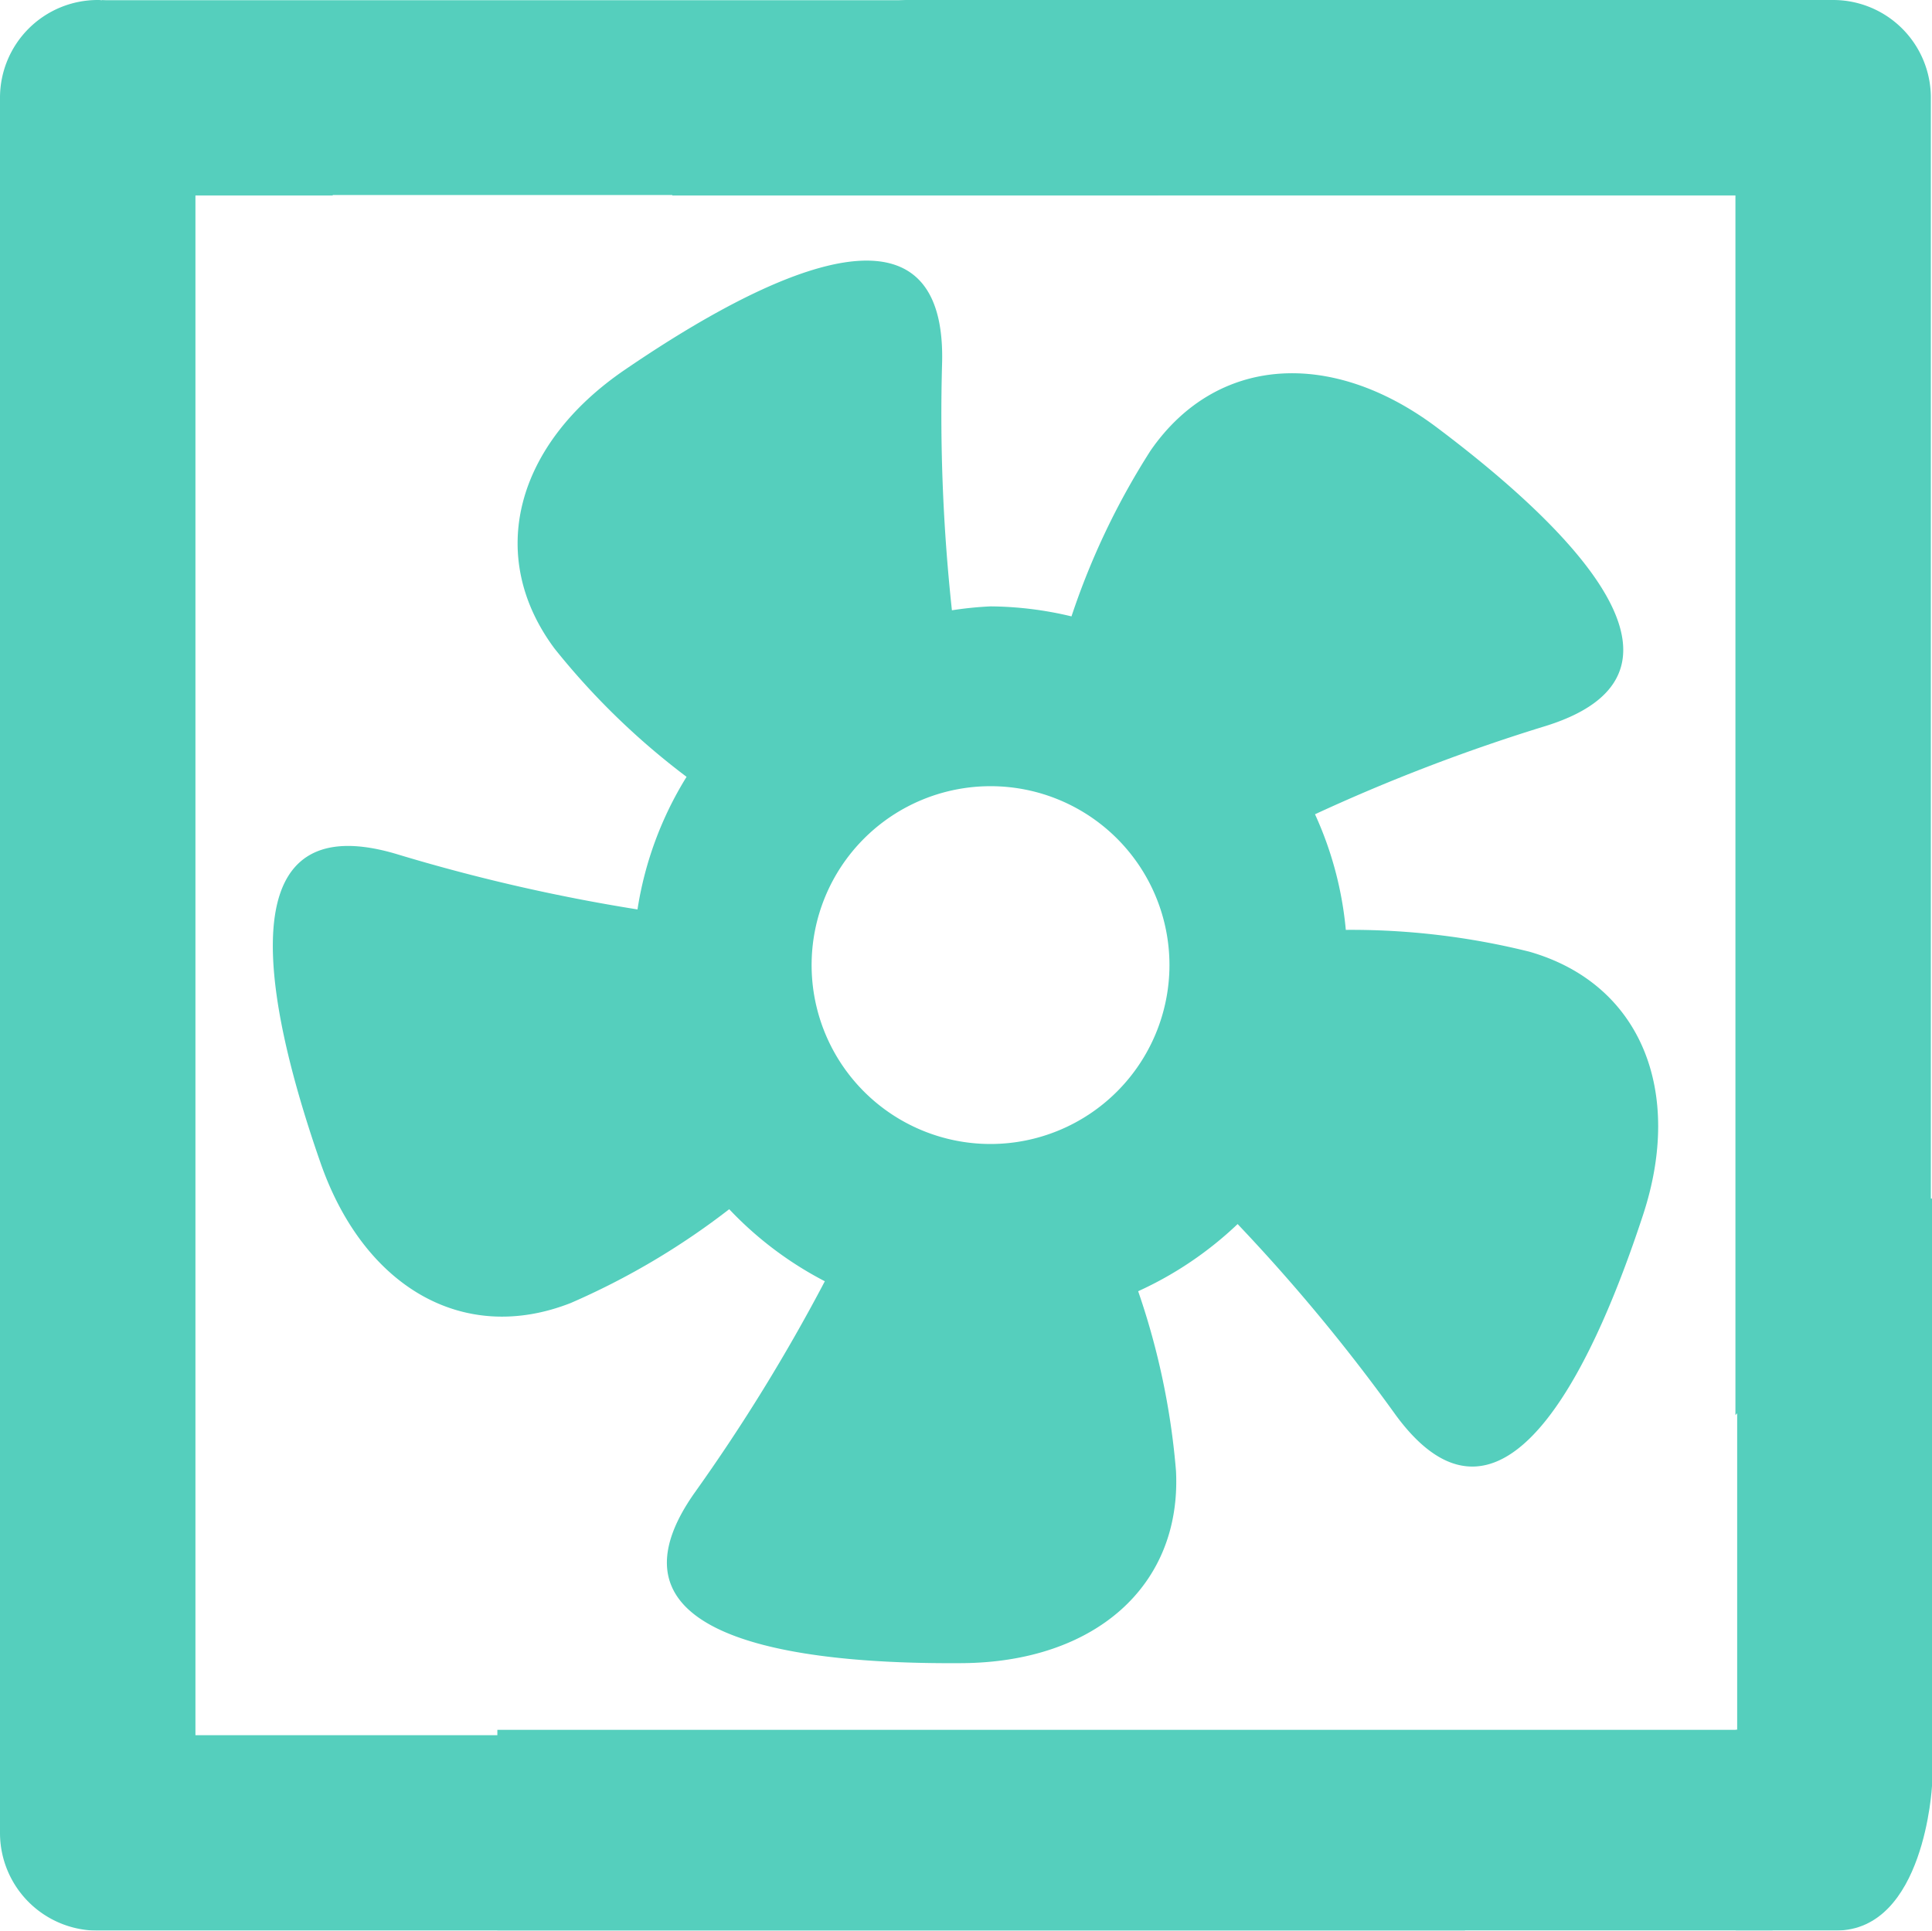
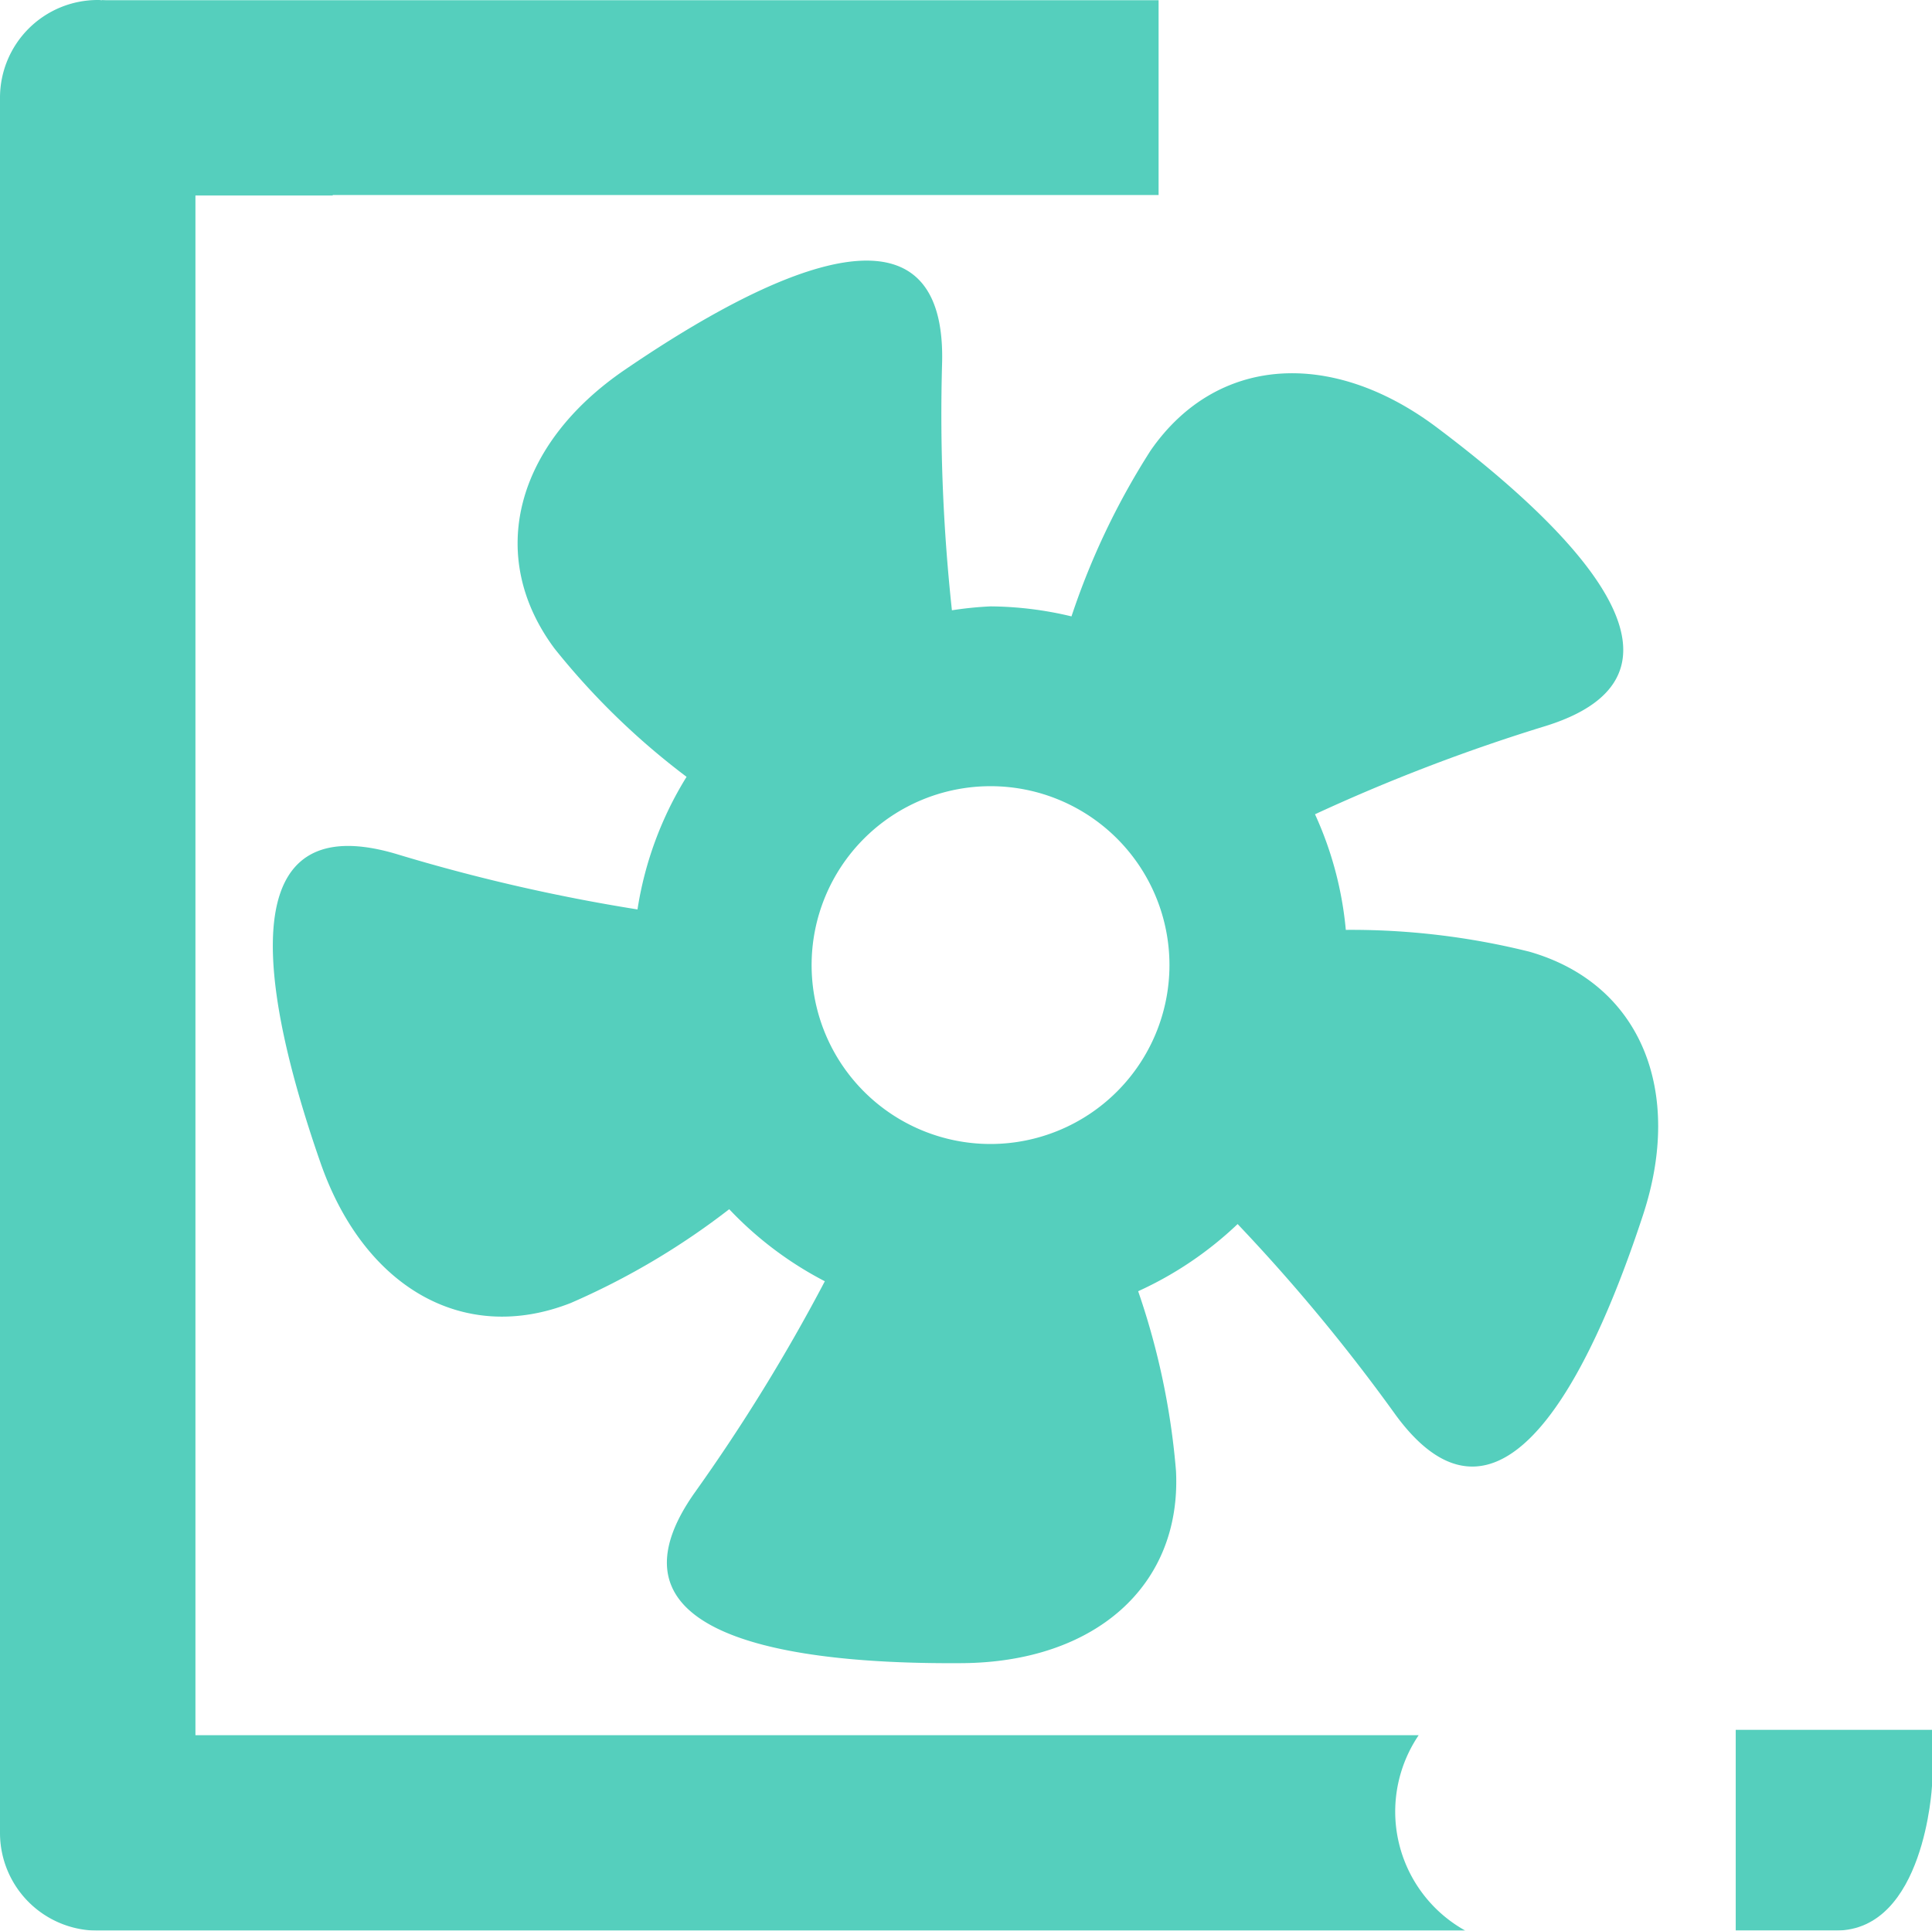
<svg xmlns="http://www.w3.org/2000/svg" width="90" height="89.947" viewBox="0 0 90 89.947">
  <defs>
    <style>.cls-1{opacity:0.9;}.cls-2{fill:#42cab6;}</style>
  </defs>
  <g id="レイヤー_2" data-name="レイヤー 2">
    <g id="ナビ">
      <g id="レイヤー_16" data-name="レイヤー 16">
        <g class="cls-1">
          <path class="cls-2" d="M71.244,44.339a34.333,34.333,0,0,0-8.551-1.017,16.547,16.547,0,0,0-1.435-5.386,84.867,84.867,0,0,1,10.786-4.125c8.493-2.68-.186-10.189-5.09-13.881C62.05,16.236,56.671,16.555,53.6,20.989a34.467,34.467,0,0,0-3.686,7.728,16.575,16.575,0,0,0-3.771-.466,16.758,16.758,0,0,0-1.799.182,84.836,84.836,0,0,1-.456-11.574c.185-8.907-9.708-3.094-14.778.367-5.078,3.463-6.497,8.657-3.28,12.987a34.172,34.172,0,0,0,6.153,5.979,16.499,16.499,0,0,0-2.286,6.178,84.639,84.639,0,0,1-11.266-2.593c-8.551-2.512-5.53,8.563-3.512,14.364,2.007,5.801,6.648,8.536,11.668,6.565a34.436,34.436,0,0,0,7.383-4.37A16.676,16.676,0,0,0,38.424,59.693a85.16,85.16,0,0,1-6.072,9.862c-5.129,7.288,6.339,7.976,12.469,7.93,6.142-.044,10.226-3.566,9.962-8.951a34.26,34.26,0,0,0-1.763-8.377,16.811,16.811,0,0,0,4.633-3.129,84.603,84.603,0,0,1,7.36,8.891c5.264,7.184,9.595-3.444,11.514-9.28C78.457,50.813,76.422,45.822,71.244,44.339Zm-25.1,8.959a8.335,8.335,0,1,1,8.334-8.336A8.342,8.342,0,0,1,46.144,53.298Z" />
-           <path class="cls-2" d="M31.312,9.106H80.843V65.928a6.354,6.354,0,0,1,9.104.009V4.554A4.553,4.553,0,0,0,85.395,0h-43.2C37.677.425,32.924,4.589,31.312,9.106Z" />
          <path class="cls-2" d="M64.994,84.412A6.363,6.363,0,0,1,66.088,80.841H9.104V9.106h6.401C13.892,4.589,9.139.425,4.622,0H4.552A4.553,4.553,0,0,0,0,4.554V85.395a4.552,4.552,0,0,0,4.552,4.552H68.262A6.346,6.346,0,0,1,64.994,84.412Z" />
          <rect class="cls-2" x="4.743" y="0.01" width="49.229" height="9.076" />
-           <rect class="cls-2" x="23.169" y="80.592" width="59.405" height="9.351" />
-           <rect class="cls-2" x="80.924" y="55.84" width="9.076" height="26.677" />
          <path class="cls-2" d="M80.857,80.592H90v2.613s-.343,6.738-4.468,6.738H80.857Z" />
        </g>
      </g>
    </g>
  </g>
</svg>